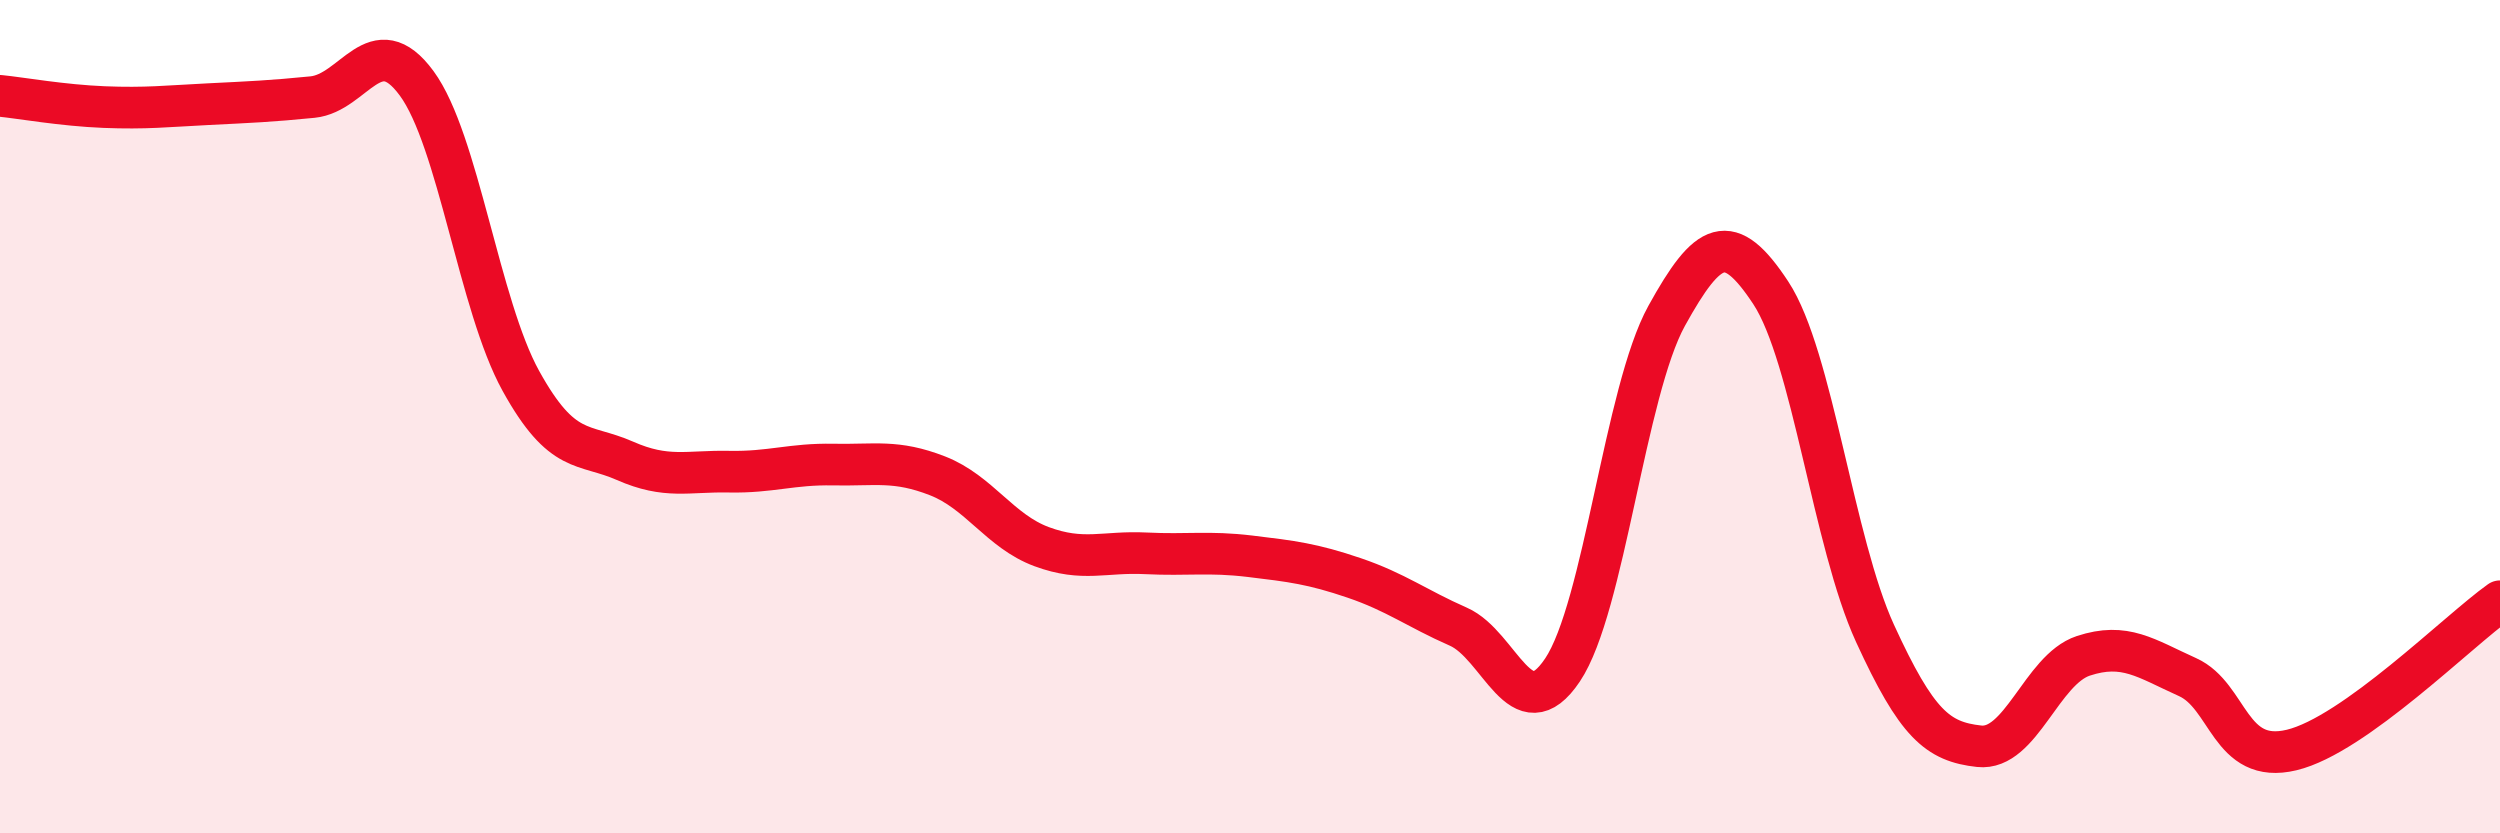
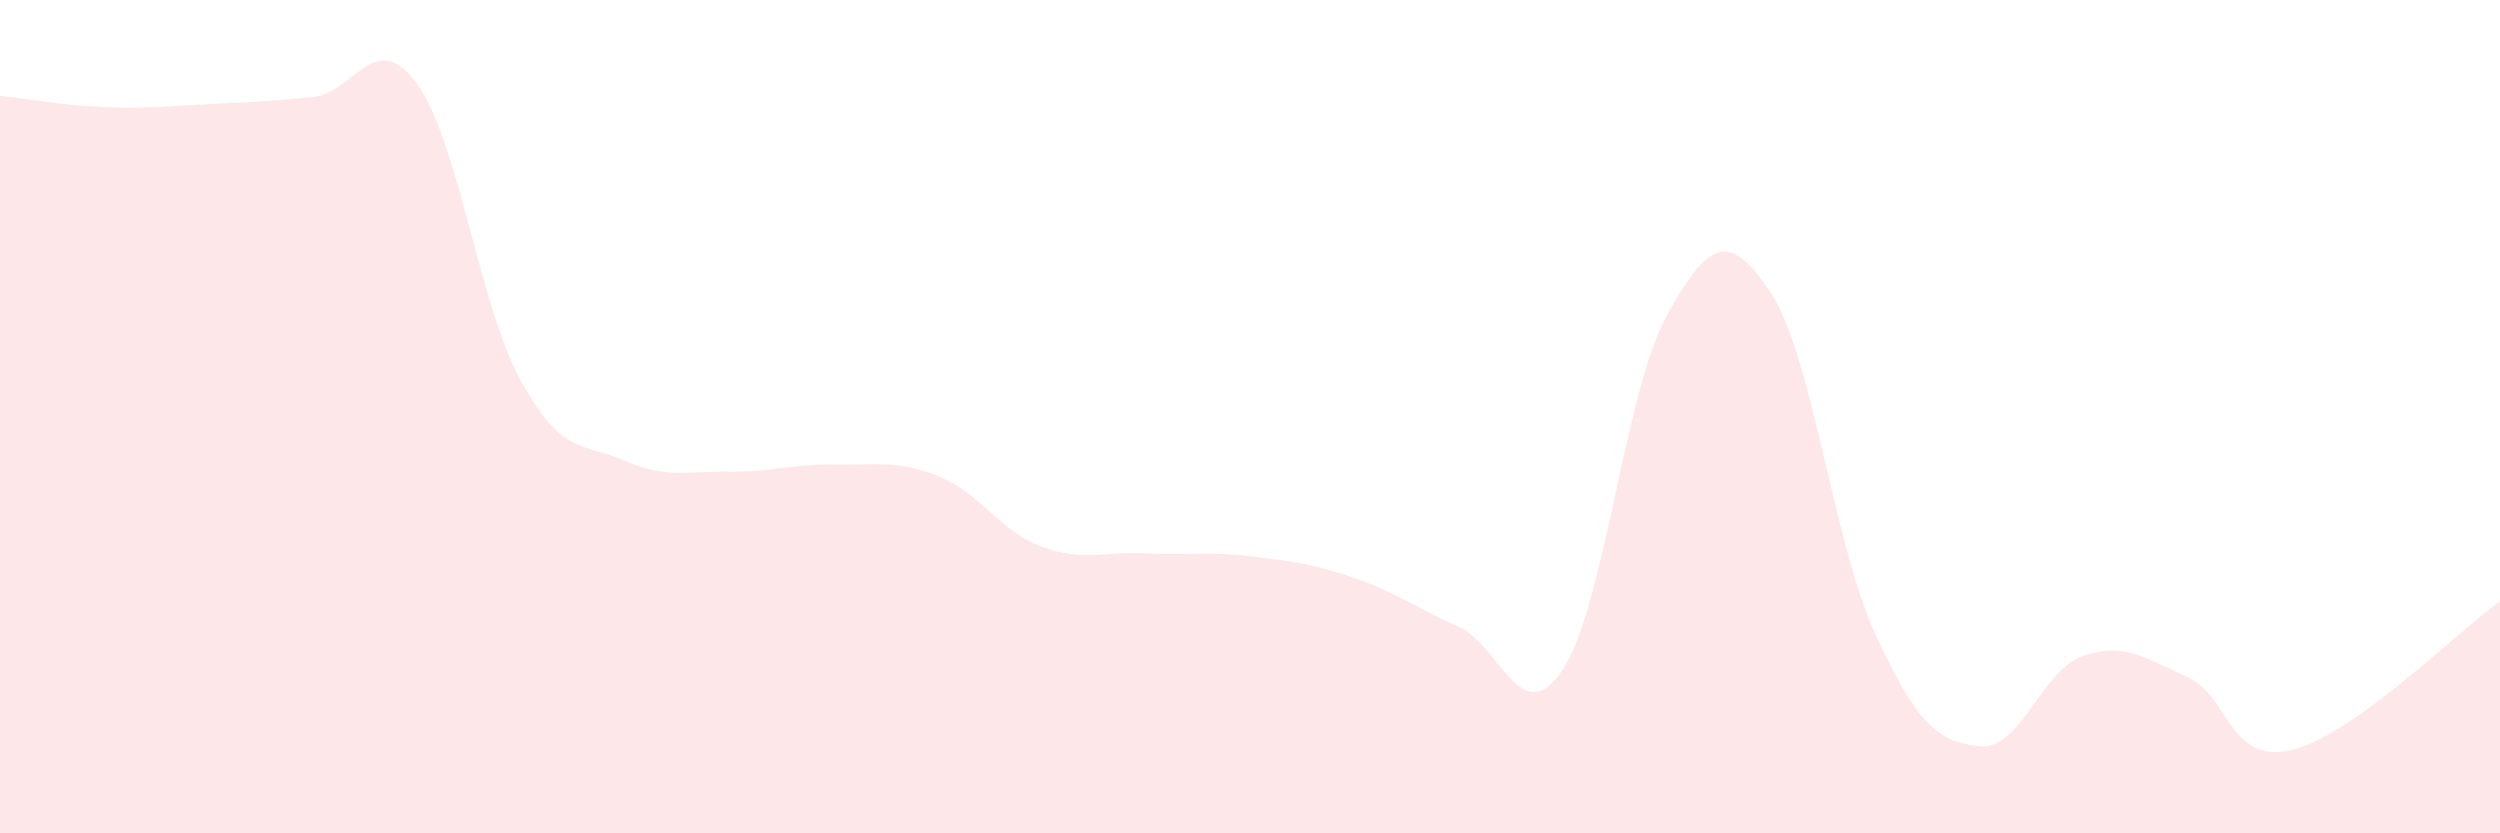
<svg xmlns="http://www.w3.org/2000/svg" width="60" height="20" viewBox="0 0 60 20">
  <path d="M 0,2.3 C 0.5,2.35 1.5,2.53 2.5,2.57 C 3.5,2.61 4,2.55 5,2.5 C 6,2.45 6.5,2.43 7.5,2.33 C 8.5,2.23 9,0.64 10,2 C 11,3.36 11.5,7.33 12.5,9.14 C 13.5,10.95 14,10.62 15,11.06 C 16,11.5 16.5,11.3 17.5,11.32 C 18.5,11.34 19,11.13 20,11.15 C 21,11.17 21.5,11.03 22.5,11.42 C 23.5,11.81 24,12.75 25,13.12 C 26,13.49 26.5,13.23 27.5,13.28 C 28.5,13.33 29,13.23 30,13.35 C 31,13.47 31.5,13.53 32.5,13.87 C 33.5,14.21 34,14.6 35,15.04 C 36,15.48 36.5,17.57 37.5,16.08 C 38.5,14.59 39,9.39 40,7.58 C 41,5.77 41.5,5.51 42.5,7.03 C 43.5,8.55 44,13.02 45,15.2 C 46,17.38 46.5,17.8 47.5,17.91 C 48.5,18.02 49,16.07 50,15.74 C 51,15.41 51.5,15.8 52.5,16.25 C 53.5,16.7 53.5,18.36 55,18 C 56.5,17.64 59,15.14 60,14.43L60 20L0 20Z" fill="#EB0A25" opacity="0.1" stroke-linecap="round" stroke-linejoin="round" />
-   <path d="M 0,2.3 C 0.5,2.35 1.5,2.53 2.5,2.57 C 3.5,2.61 4,2.55 5,2.5 C 6,2.45 6.5,2.43 7.5,2.33 C 8.5,2.23 9,0.64 10,2 C 11,3.36 11.5,7.33 12.5,9.14 C 13.5,10.95 14,10.62 15,11.06 C 16,11.5 16.5,11.3 17.5,11.32 C 18.5,11.34 19,11.13 20,11.15 C 21,11.17 21.5,11.03 22.5,11.42 C 23.5,11.81 24,12.75 25,13.12 C 26,13.49 26.5,13.23 27.5,13.28 C 28.5,13.33 29,13.23 30,13.35 C 31,13.47 31.5,13.53 32.5,13.87 C 33.5,14.21 34,14.6 35,15.04 C 36,15.48 36.5,17.57 37.5,16.08 C 38.5,14.59 39,9.39 40,7.58 C 41,5.77 41.5,5.51 42.5,7.03 C 43.5,8.55 44,13.02 45,15.2 C 46,17.38 46.5,17.8 47.5,17.91 C 48.5,18.02 49,16.07 50,15.74 C 51,15.41 51.5,15.8 52.5,16.25 C 53.5,16.7 53.5,18.36 55,18 C 56.5,17.64 59,15.14 60,14.43" stroke="#EB0A25" stroke-width="1" fill="none" stroke-linecap="round" stroke-linejoin="round" />
</svg>